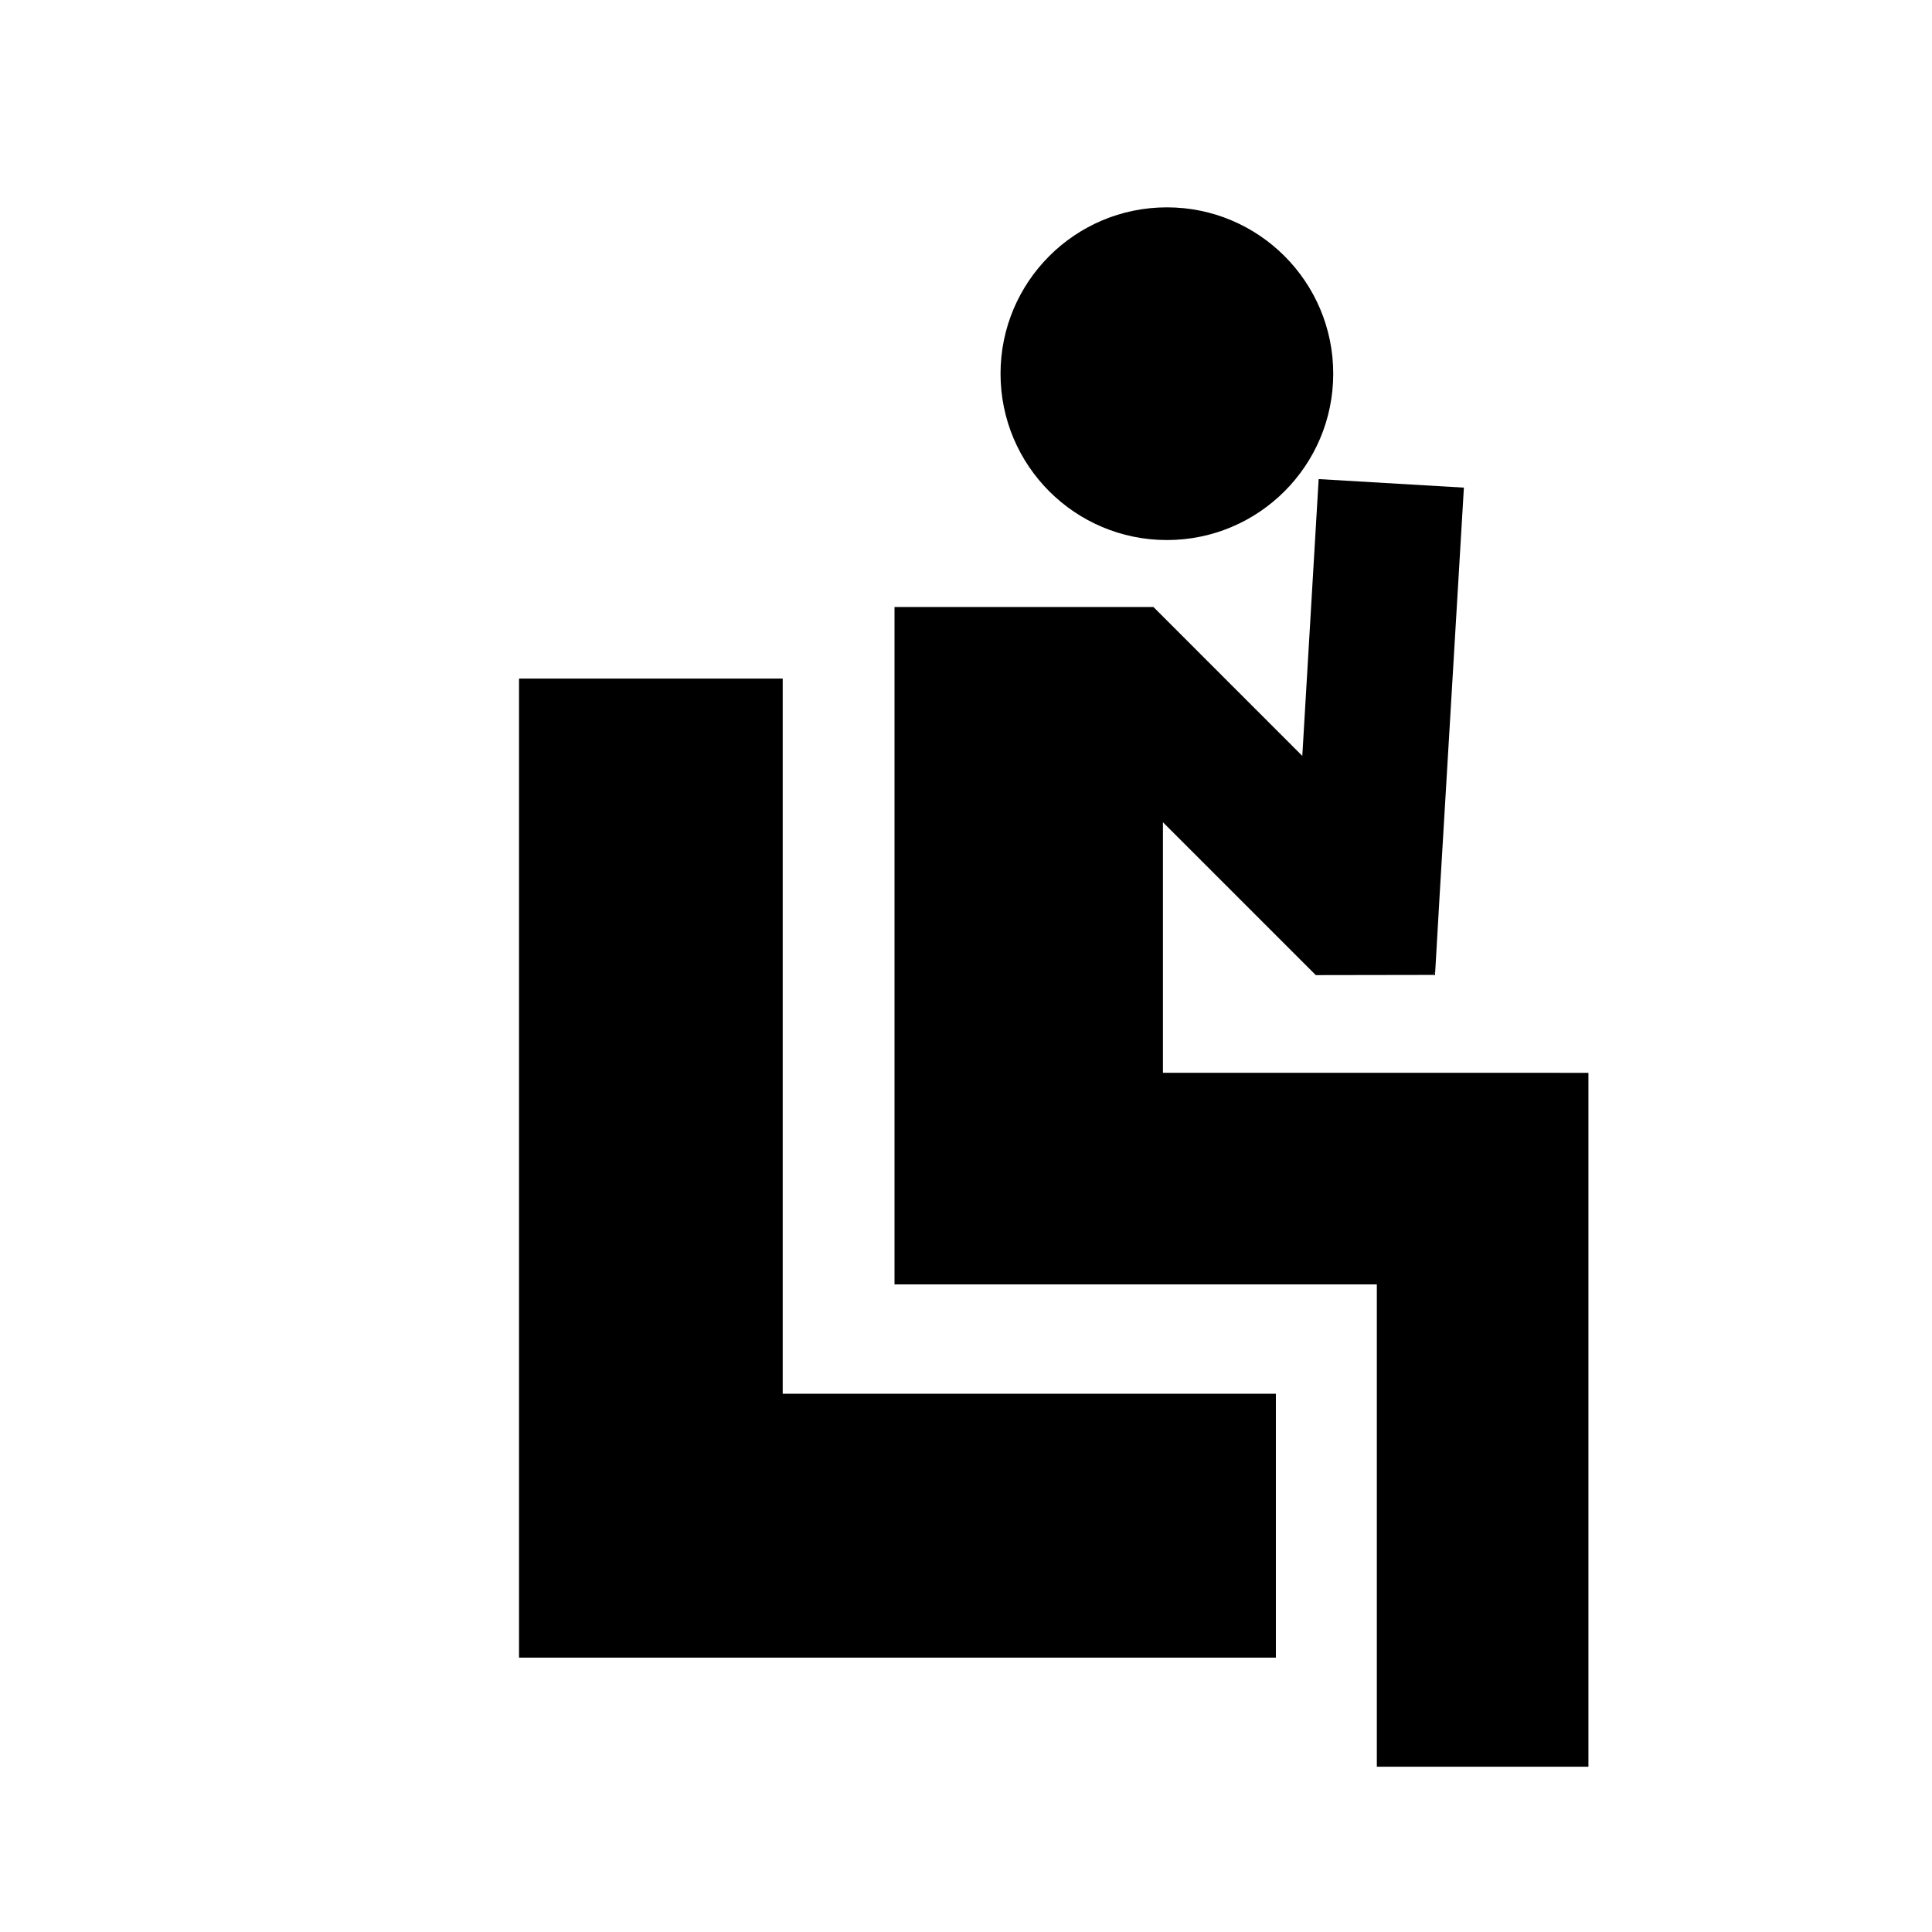
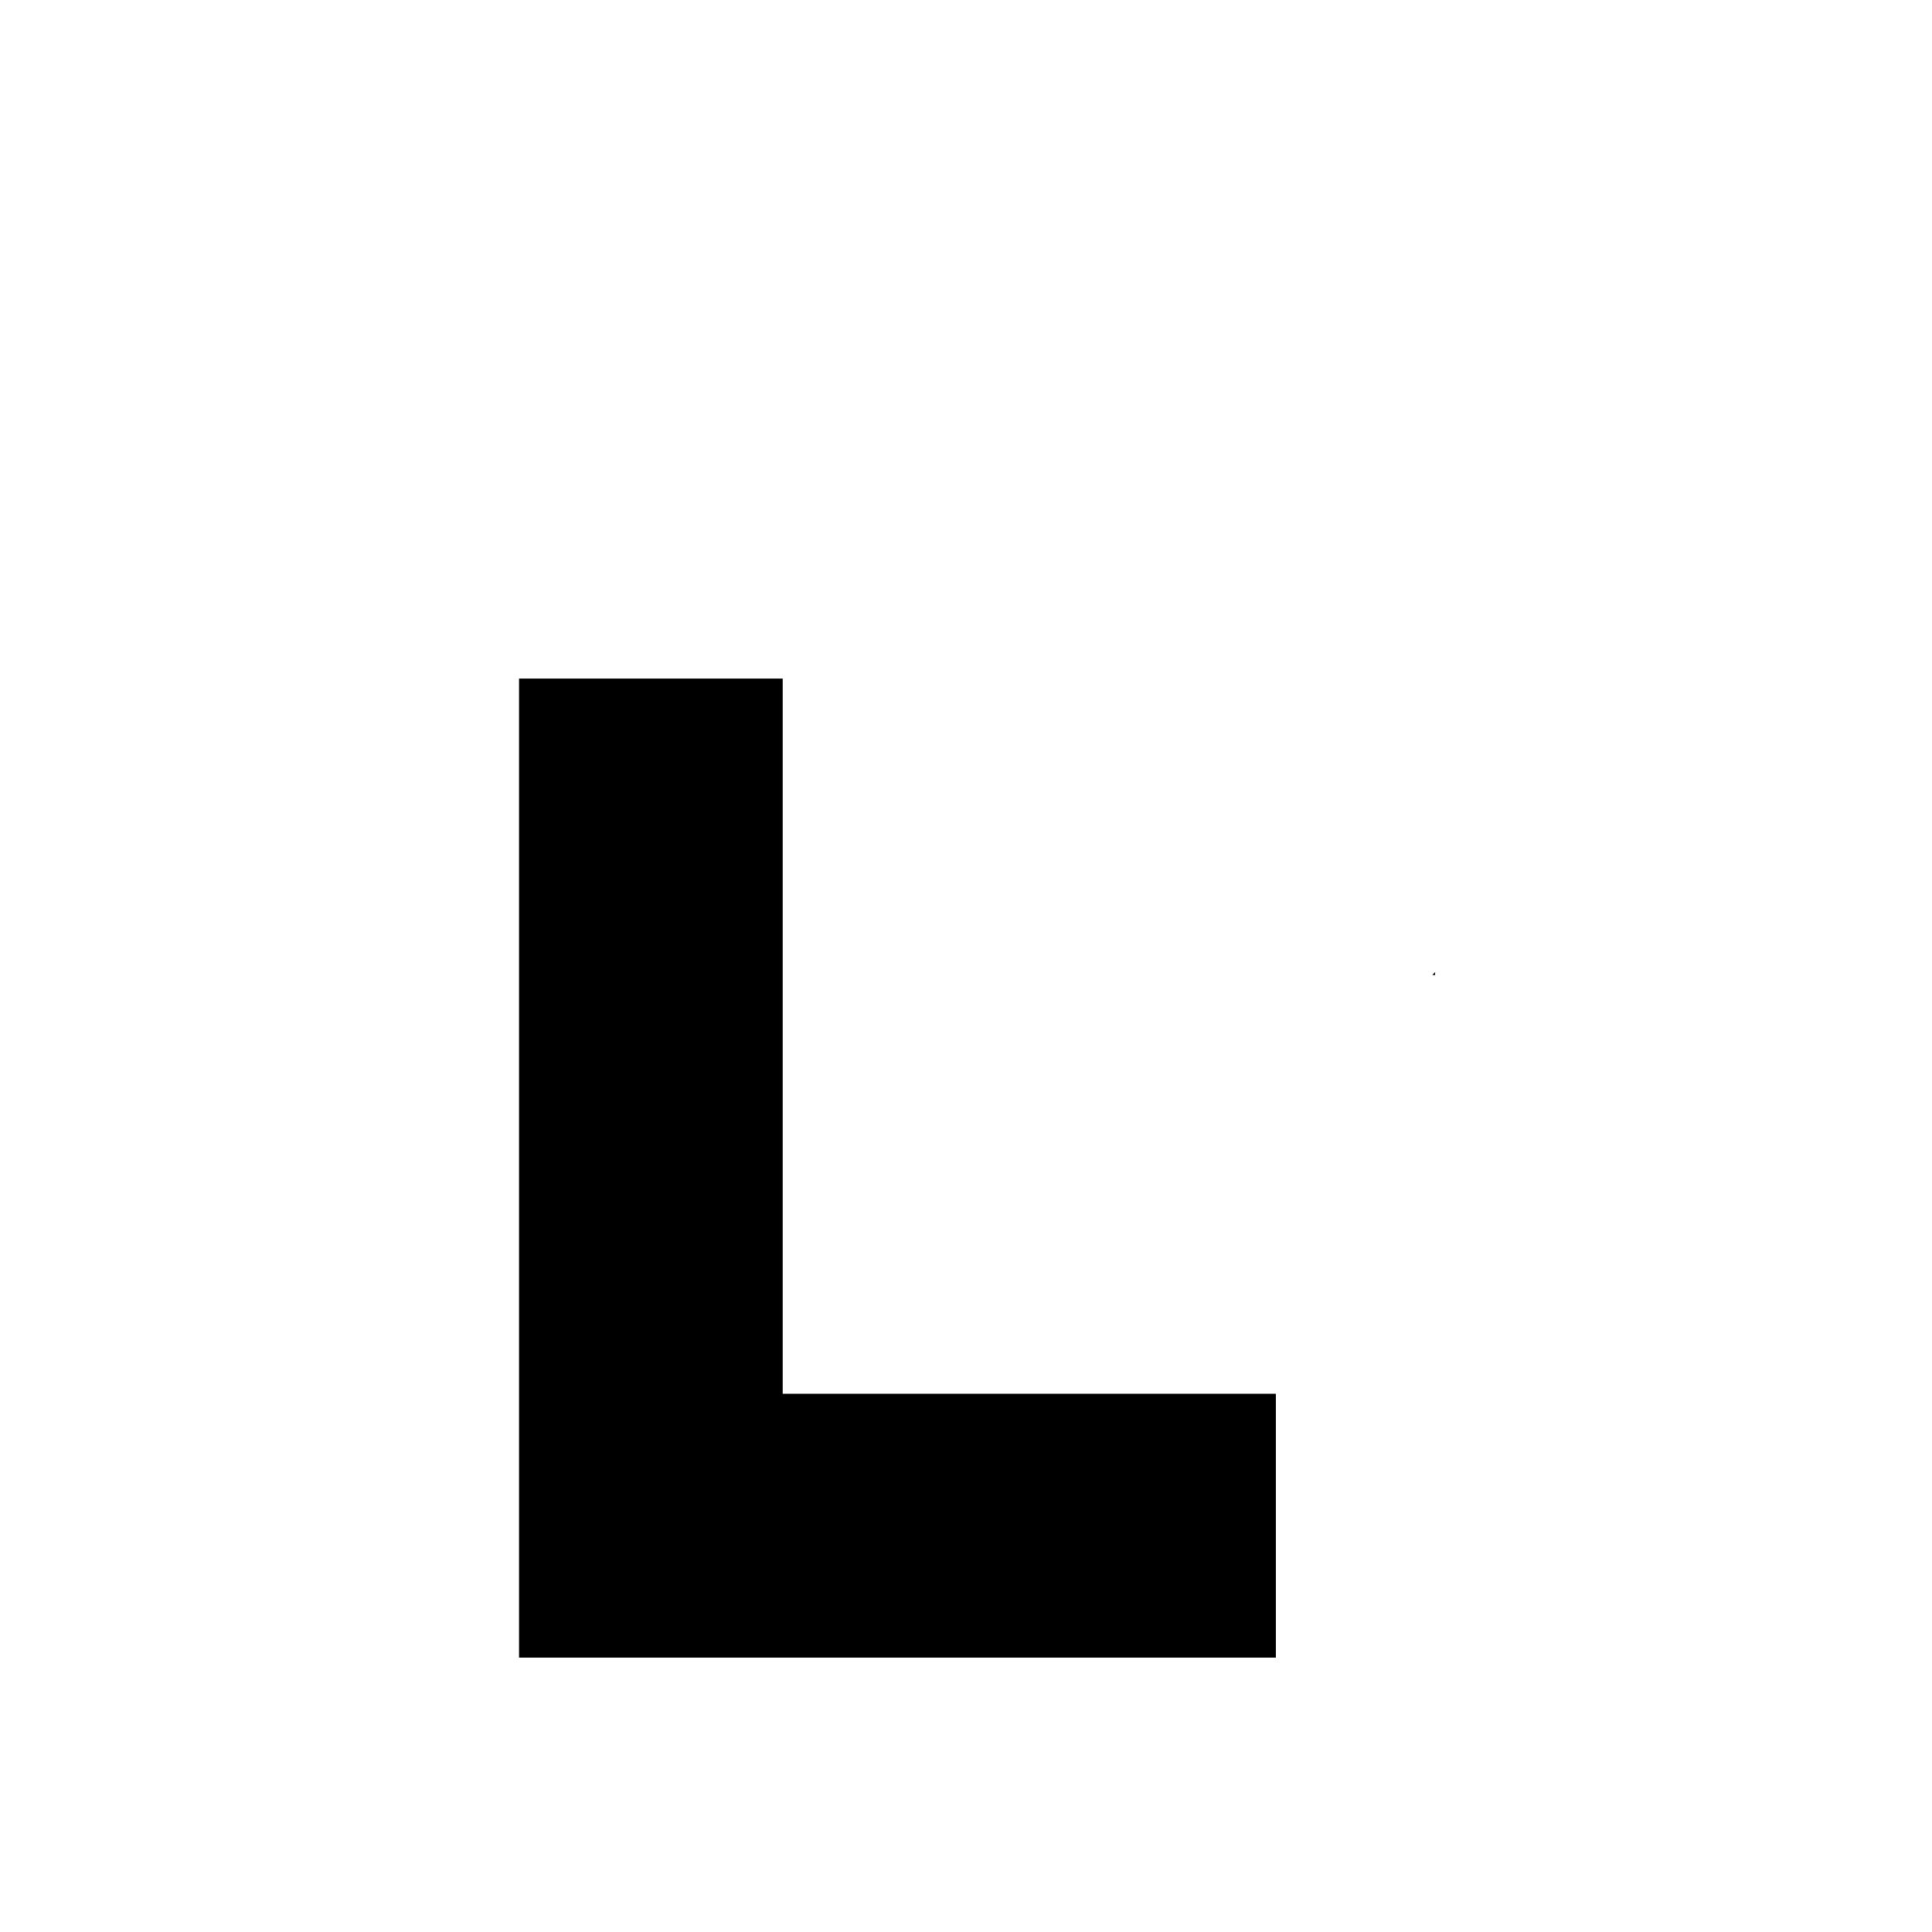
<svg xmlns="http://www.w3.org/2000/svg" fill="#000000" width="800px" height="800px" version="1.1" viewBox="144 144 512 512">
  <g>
-     <path d="m497.32 243.03c0 24.348-19.738 44.086-44.082 44.086-24.348 0-44.086-19.738-44.086-44.086 0-24.344 19.738-44.082 44.086-44.082 24.344 0 44.082 19.738 44.082 44.082" />
-     <path d="m564.95 428.31v183.89h-56.074v-127.82h-127.82v-179.51h68.621l39.445 39.449 4.336-73.355 38.488 2.266-6.398 107.52-1.207 20.855-0.758 0.758-30.883 0.051-40.508-40.508v66.402z" />
    <path d="m524.34 401.61-0.051 0.809-0.707-0.051z" />
    <path d="m482.12 513.36v69.93h-200.57v-259.46h69.875v189.53z" />
  </g>
</svg>